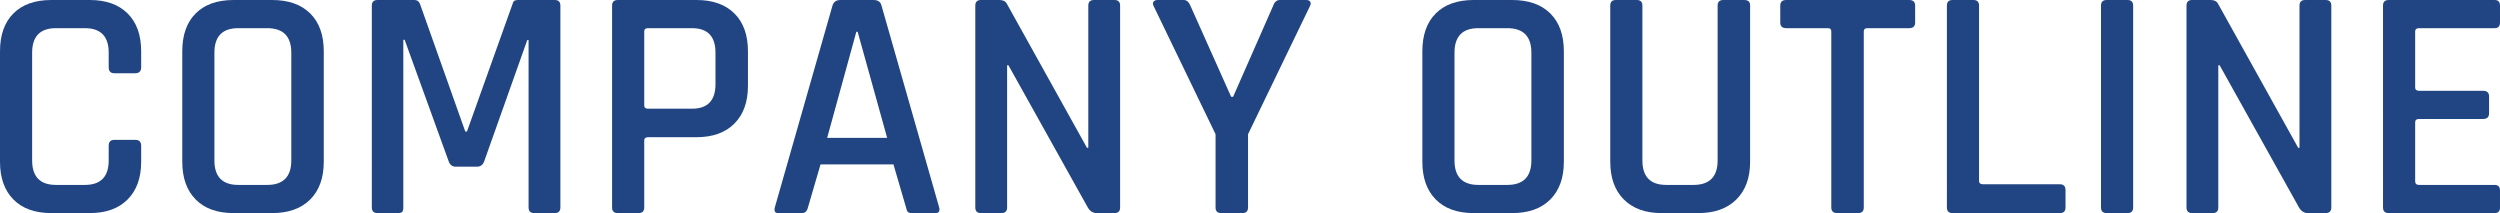
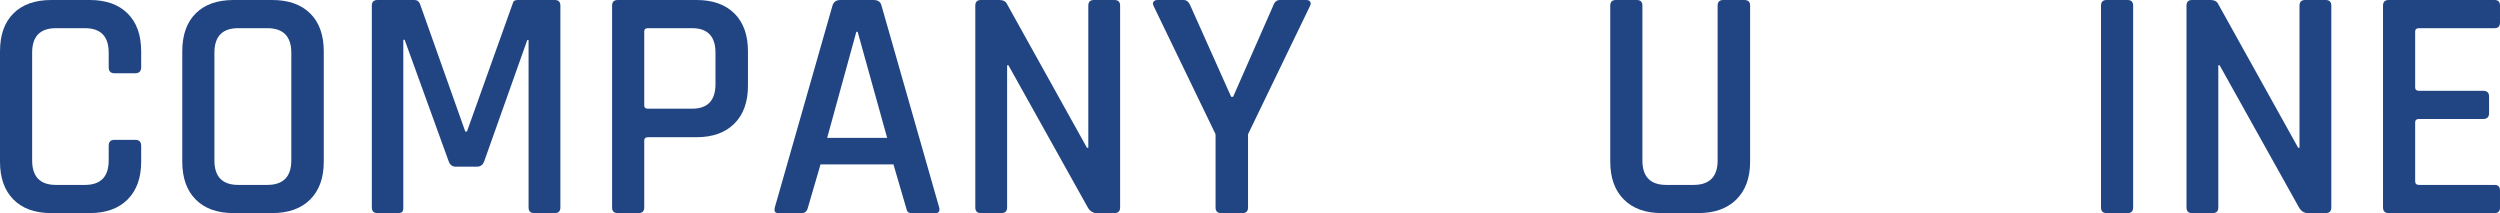
<svg xmlns="http://www.w3.org/2000/svg" id="_レイヤー_2" viewBox="0 0 452.63 38.58">
  <defs>
    <style>.cls-1{fill:#214583;}</style>
  </defs>
  <g id="_デザイン_">
    <path class="cls-1" d="M16.26,38.58h-6.96c-2.96,0-5.25-.82-6.87-2.46-1.62-1.64-2.43-3.92-2.43-6.84V9.3c0-2.96.81-5.25,2.43-6.87C4.05.81,6.34,0,9.3,0h6.96c2.92,0,5.2.81,6.84,2.43,1.64,1.62,2.46,3.91,2.46,6.87v2.88c0,.72-.36,1.08-1.08,1.08h-3.78c-.68,0-1.02-.36-1.02-1.08v-2.64c0-2.96-1.44-4.44-4.32-4.44h-5.22c-2.88,0-4.32,1.48-4.32,4.44v19.5c0,2.96,1.44,4.44,4.32,4.44h5.22c2.88,0,4.32-1.48,4.32-4.44v-2.64c0-.72.34-1.08,1.02-1.08h3.78c.72,0,1.08.36,1.08,1.08v2.88c0,2.92-.82,5.2-2.46,6.84s-3.92,2.46-6.84,2.46Z" />
    <path class="cls-1" d="M49.26,38.58h-6.96c-2.96,0-5.25-.82-6.87-2.46-1.62-1.64-2.43-3.92-2.43-6.84V9.3c0-2.96.81-5.25,2.43-6.87,1.62-1.62,3.91-2.43,6.87-2.43h6.96c2.96,0,5.26.81,6.9,2.43,1.64,1.62,2.46,3.91,2.46,6.87v19.98c0,2.92-.82,5.2-2.46,6.84s-3.94,2.46-6.9,2.46ZM43.14,33.48h5.22c2.92,0,4.38-1.48,4.38-4.44V9.54c0-2.96-1.46-4.44-4.38-4.44h-5.22c-2.88,0-4.32,1.48-4.32,4.44v19.5c0,2.96,1.44,4.44,4.32,4.44Z" />
    <path class="cls-1" d="M93.72,0h6.72c.68,0,1.02.34,1.02,1.02v36.54c0,.68-.34,1.02-1.02,1.02h-3.72c-.68,0-1.02-.34-1.02-1.02V7.26h-.24l-7.8,21.96c-.24.64-.68.96-1.32.96h-3.84c-.6,0-1.02-.32-1.26-.96l-7.98-22.02h-.24v30.36c0,.4-.07.67-.21.81s-.41.21-.81.21h-3.66c-.68,0-1.02-.34-1.02-1.02V1.02c0-.68.34-1.02,1.02-1.02h6.72c.44,0,.76.22.96.66l8.22,23.16h.3L92.82.66c.08-.44.38-.66.9-.66Z" />
    <path class="cls-1" d="M115.62,38.58h-3.78c-.68,0-1.02-.34-1.02-1.02V1.02c0-.68.34-1.02,1.02-1.02h14.28c2.92,0,5.2.81,6.84,2.43,1.64,1.62,2.46,3.91,2.46,6.87v6.24c0,2.92-.82,5.2-2.46,6.84s-3.92,2.46-6.84,2.46h-8.76c-.48,0-.72.2-.72.6v12.12c0,.68-.34,1.02-1.02,1.02ZM117.3,19.68h7.98c2.84,0,4.26-1.48,4.26-4.44v-5.7c0-2.96-1.42-4.44-4.26-4.44h-7.98c-.44,0-.66.2-.66.6v13.38c0,.4.22.6.66.6Z" />
    <path class="cls-1" d="M145.2,38.58h-4.32c-.56,0-.76-.34-.6-1.02L150.72,1.02c.2-.68.68-1.02,1.44-1.02h6c.8,0,1.28.34,1.44,1.02l10.44,36.54c.16.68-.06,1.02-.66,1.02h-4.26c-.36,0-.61-.07-.75-.21-.14-.14-.25-.41-.33-.81l-2.28-7.8h-13.2l-2.28,7.8c-.16.68-.52,1.02-1.08,1.02ZM155.04,5.76l-5.28,19.2h10.86l-5.34-19.2h-.24Z" />
    <path class="cls-1" d="M181.32,38.58h-3.72c-.68,0-1.02-.34-1.02-1.02V1.02c0-.68.34-1.02,1.02-1.02h3.36c.64,0,1.08.22,1.32.66l14.52,26.1h.24V1.02c0-.68.34-1.02,1.02-1.02h3.72c.68,0,1.02.34,1.02,1.02v36.54c0,.68-.34,1.02-1.02,1.02h-3.24c-.64,0-1.16-.32-1.56-.96l-14.4-25.8h-.24v25.74c0,.68-.34,1.02-1.02,1.02Z" />
    <path class="cls-1" d="M224.94,38.58h-3.84c-.68,0-1.02-.34-1.02-1.02v-13.26l-11.22-23.22c-.16-.32-.16-.58,0-.78.16-.2.38-.3.66-.3h4.8c.52,0,.92.34,1.2,1.02l7.38,16.5h.36l7.26-16.5c.24-.68.64-1.02,1.2-1.02h4.8c.32,0,.55.1.69.3.14.2.13.46-.03.78l-11.22,23.22v13.26c0,.68-.34,1.02-1.02,1.02Z" />
-     <path class="cls-1" d="M273.78,38.58h-6.96c-2.96,0-5.25-.82-6.87-2.46-1.62-1.64-2.43-3.92-2.43-6.84V9.3c0-2.96.81-5.25,2.43-6.87,1.62-1.62,3.91-2.43,6.87-2.43h6.96c2.96,0,5.26.81,6.9,2.43,1.64,1.62,2.46,3.91,2.46,6.87v19.98c0,2.92-.82,5.2-2.46,6.84s-3.94,2.46-6.9,2.46ZM267.66,33.48h5.22c2.92,0,4.38-1.48,4.38-4.44V9.54c0-2.96-1.46-4.44-4.38-4.44h-5.22c-2.88,0-4.32,1.48-4.32,4.44v19.5c0,2.96,1.44,4.44,4.32,4.44Z" />
    <path class="cls-1" d="M312,0h3.78c.72,0,1.08.32,1.08.96v28.32c0,2.92-.83,5.2-2.49,6.84-1.66,1.64-3.95,2.46-6.87,2.46h-6.66c-2.92,0-5.2-.82-6.84-2.46-1.64-1.64-2.46-3.92-2.46-6.84V1.02c0-.68.34-1.02,1.02-1.02h3.78c.68,0,1.02.34,1.02,1.02v28.02c0,2.96,1.44,4.44,4.32,4.44h4.92c2.92,0,4.38-1.48,4.38-4.44V1.02c0-.68.34-1.02,1.02-1.02Z" />
-     <path class="cls-1" d="M336.42,38.58h-3.78c-.72,0-1.08-.34-1.08-1.02V5.7c0-.4-.2-.6-.6-.6h-7.56c-.72,0-1.08-.34-1.08-1.02V1.02c0-.68.36-1.02,1.08-1.02h22.26c.72,0,1.08.34,1.08,1.02v3.06c0,.68-.36,1.02-1.08,1.02h-7.56c-.44,0-.66.2-.66.6v31.86c0,.68-.34,1.02-1.02,1.02Z" />
-     <path class="cls-1" d="M372.95,38.58h-19.44c-.68,0-1.02-.34-1.02-1.02V1.02c0-.68.34-1.02,1.02-1.02h3.78c.68,0,1.02.34,1.02,1.02v31.74c0,.4.24.6.72.6h13.92c.68,0,1.02.36,1.02,1.08v3.12c0,.68-.34,1.02-1.02,1.02Z" />
    <path class="cls-1" d="M386.21,1.02v36.54c0,.68-.34,1.02-1.02,1.02h-3.78c-.68,0-1.02-.34-1.02-1.02V1.02c0-.68.34-1.02,1.02-1.02h3.78c.68,0,1.02.34,1.02,1.02Z" />
    <path class="cls-1" d="M400.61,38.58h-3.72c-.68,0-1.02-.34-1.02-1.02V1.02c0-.68.34-1.02,1.02-1.02h3.36c.64,0,1.08.22,1.32.66l14.52,26.1h.24V1.02c0-.68.34-1.02,1.02-1.02h3.72c.68,0,1.02.34,1.02,1.02v36.54c0,.68-.34,1.02-1.02,1.02h-3.24c-.64,0-1.16-.32-1.56-.96l-14.4-25.8h-.24v25.74c0,.68-.34,1.02-1.02,1.02Z" />
    <path class="cls-1" d="M451.67,38.58h-19.2c-.68,0-1.02-.34-1.02-1.02V1.02c0-.68.34-1.02,1.02-1.02h19.2c.64,0,.96.34.96,1.02v3.06c0,.68-.32,1.02-.96,1.02h-13.68c-.48,0-.72.2-.72.6v10.14c0,.4.24.6.72.6h11.58c.72,0,1.08.34,1.08,1.02v3.06c0,.68-.36,1.02-1.08,1.02h-11.58c-.48,0-.72.2-.72.6v10.68c0,.44.24.66.72.66h13.68c.64,0,.96.34.96,1.02v3.06c0,.68-.32,1.02-.96,1.02Z" />
  </g>
</svg>